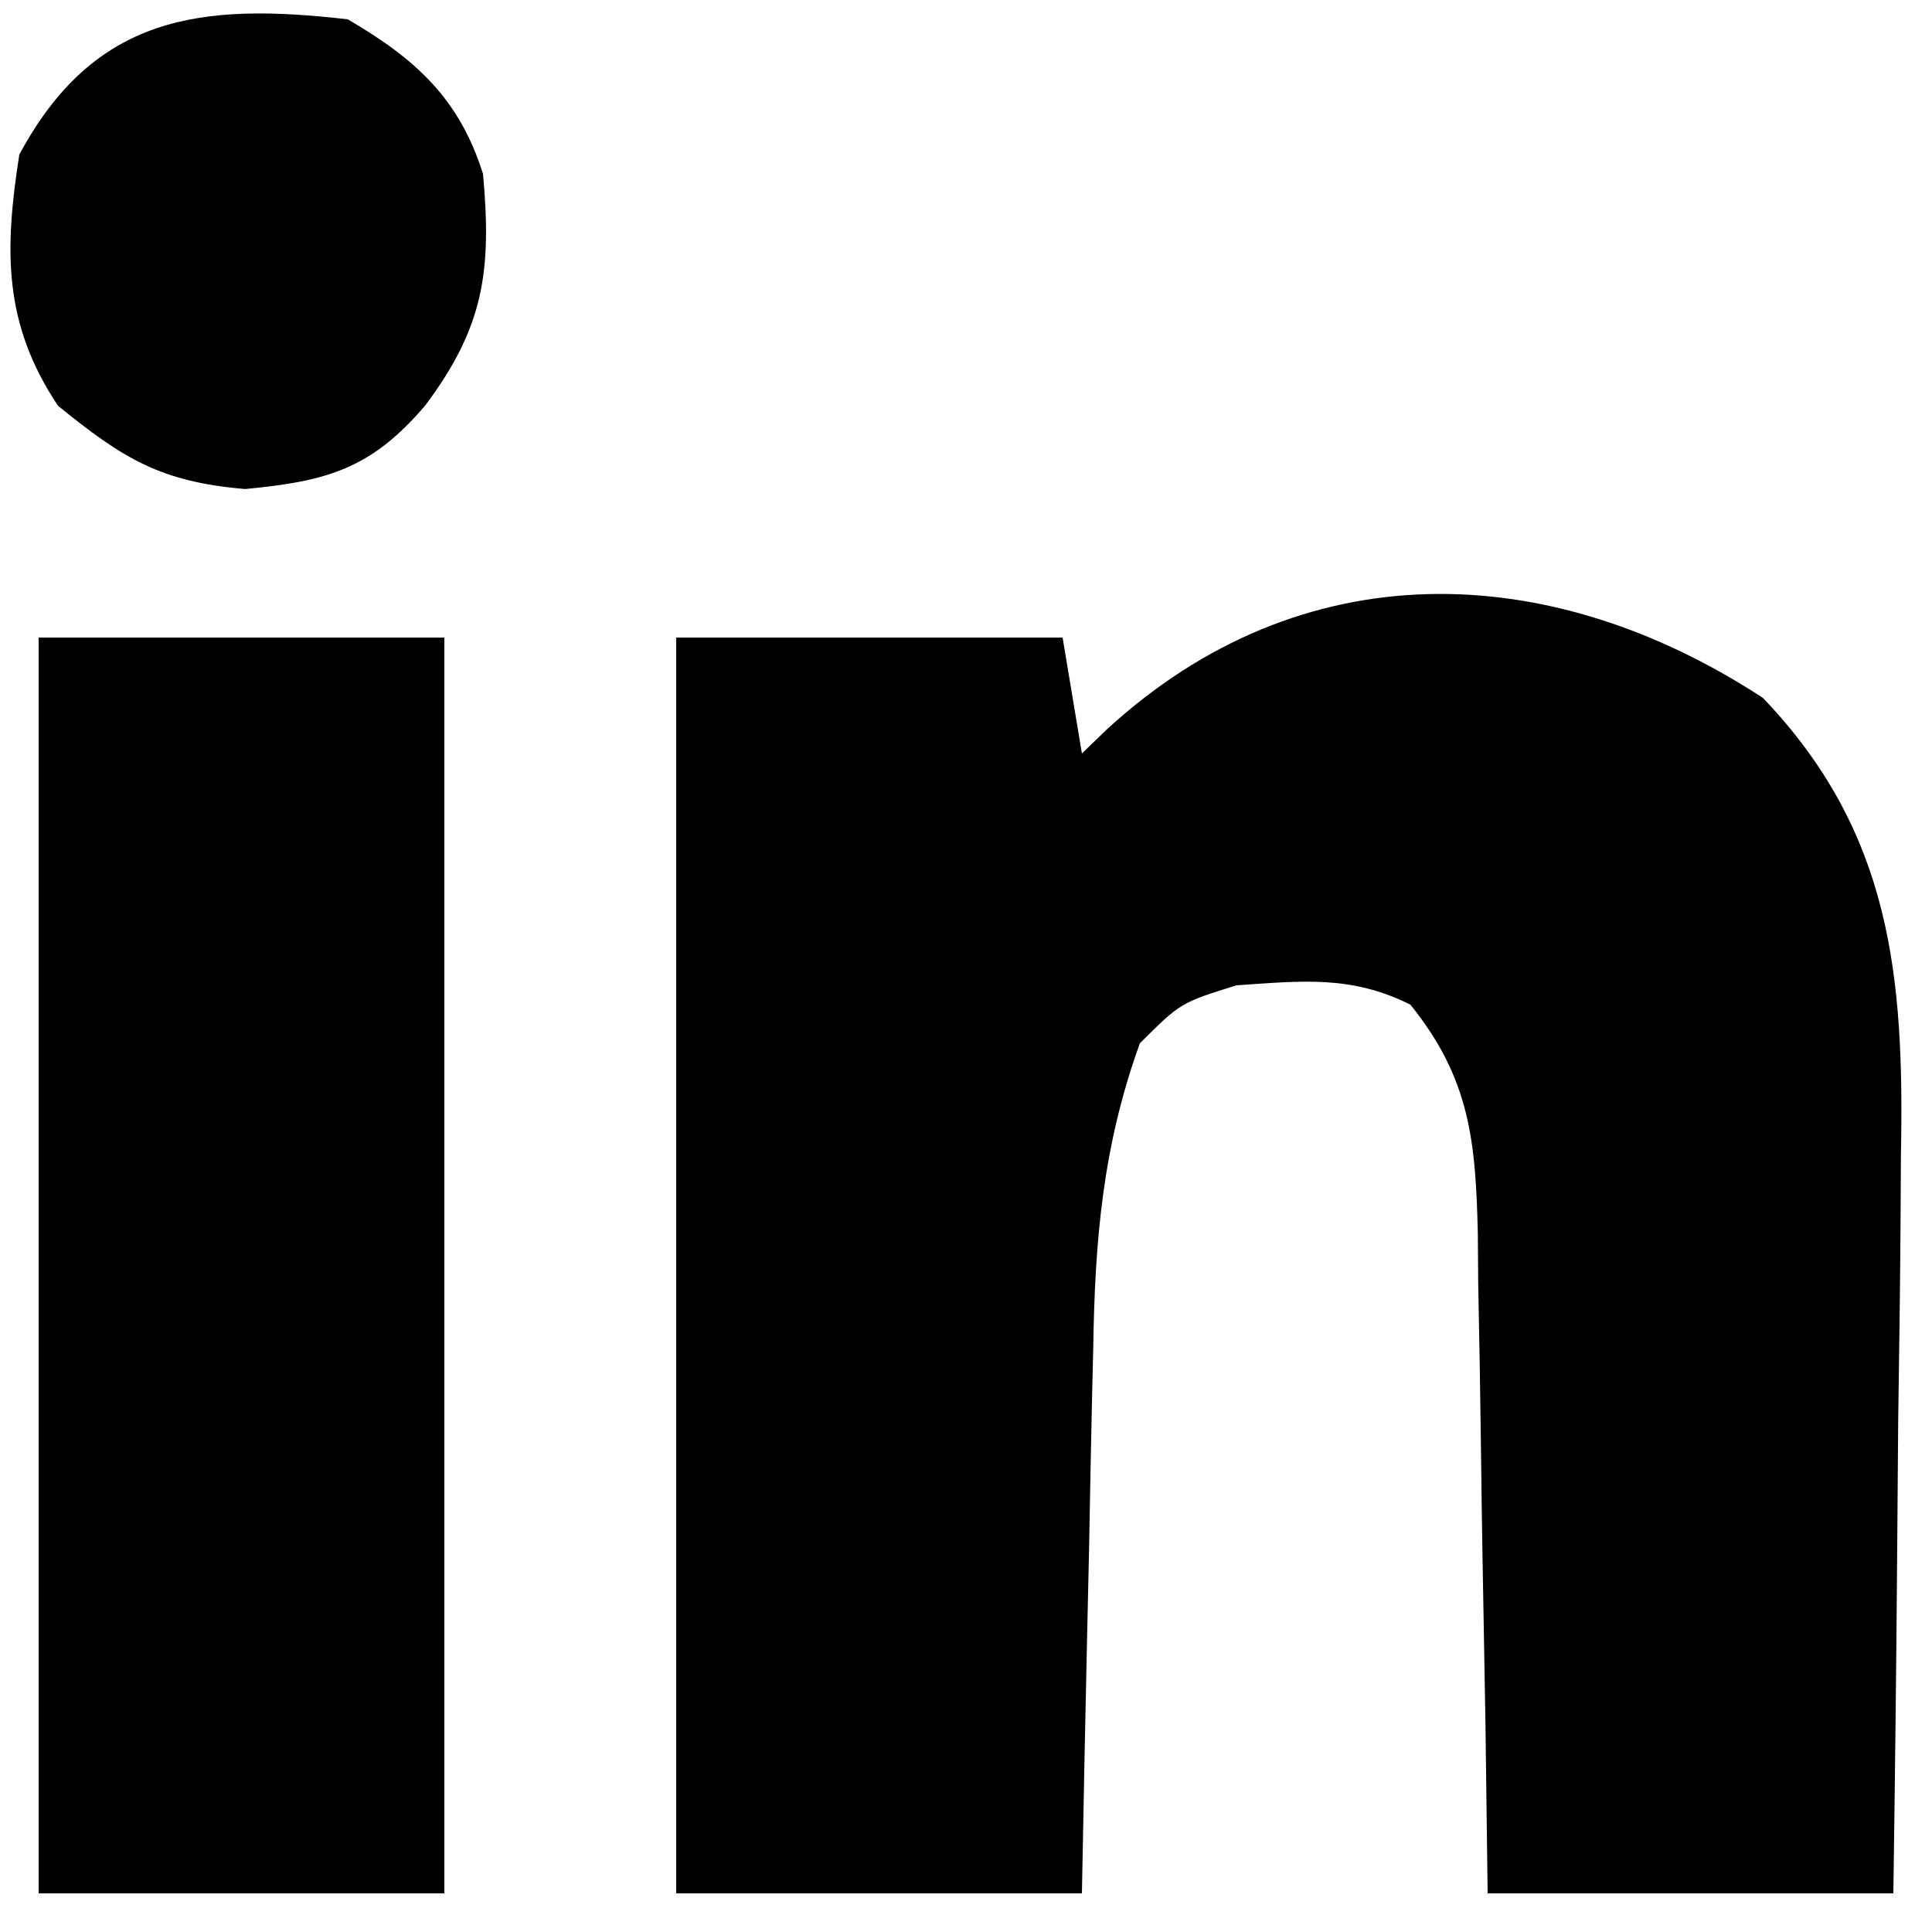
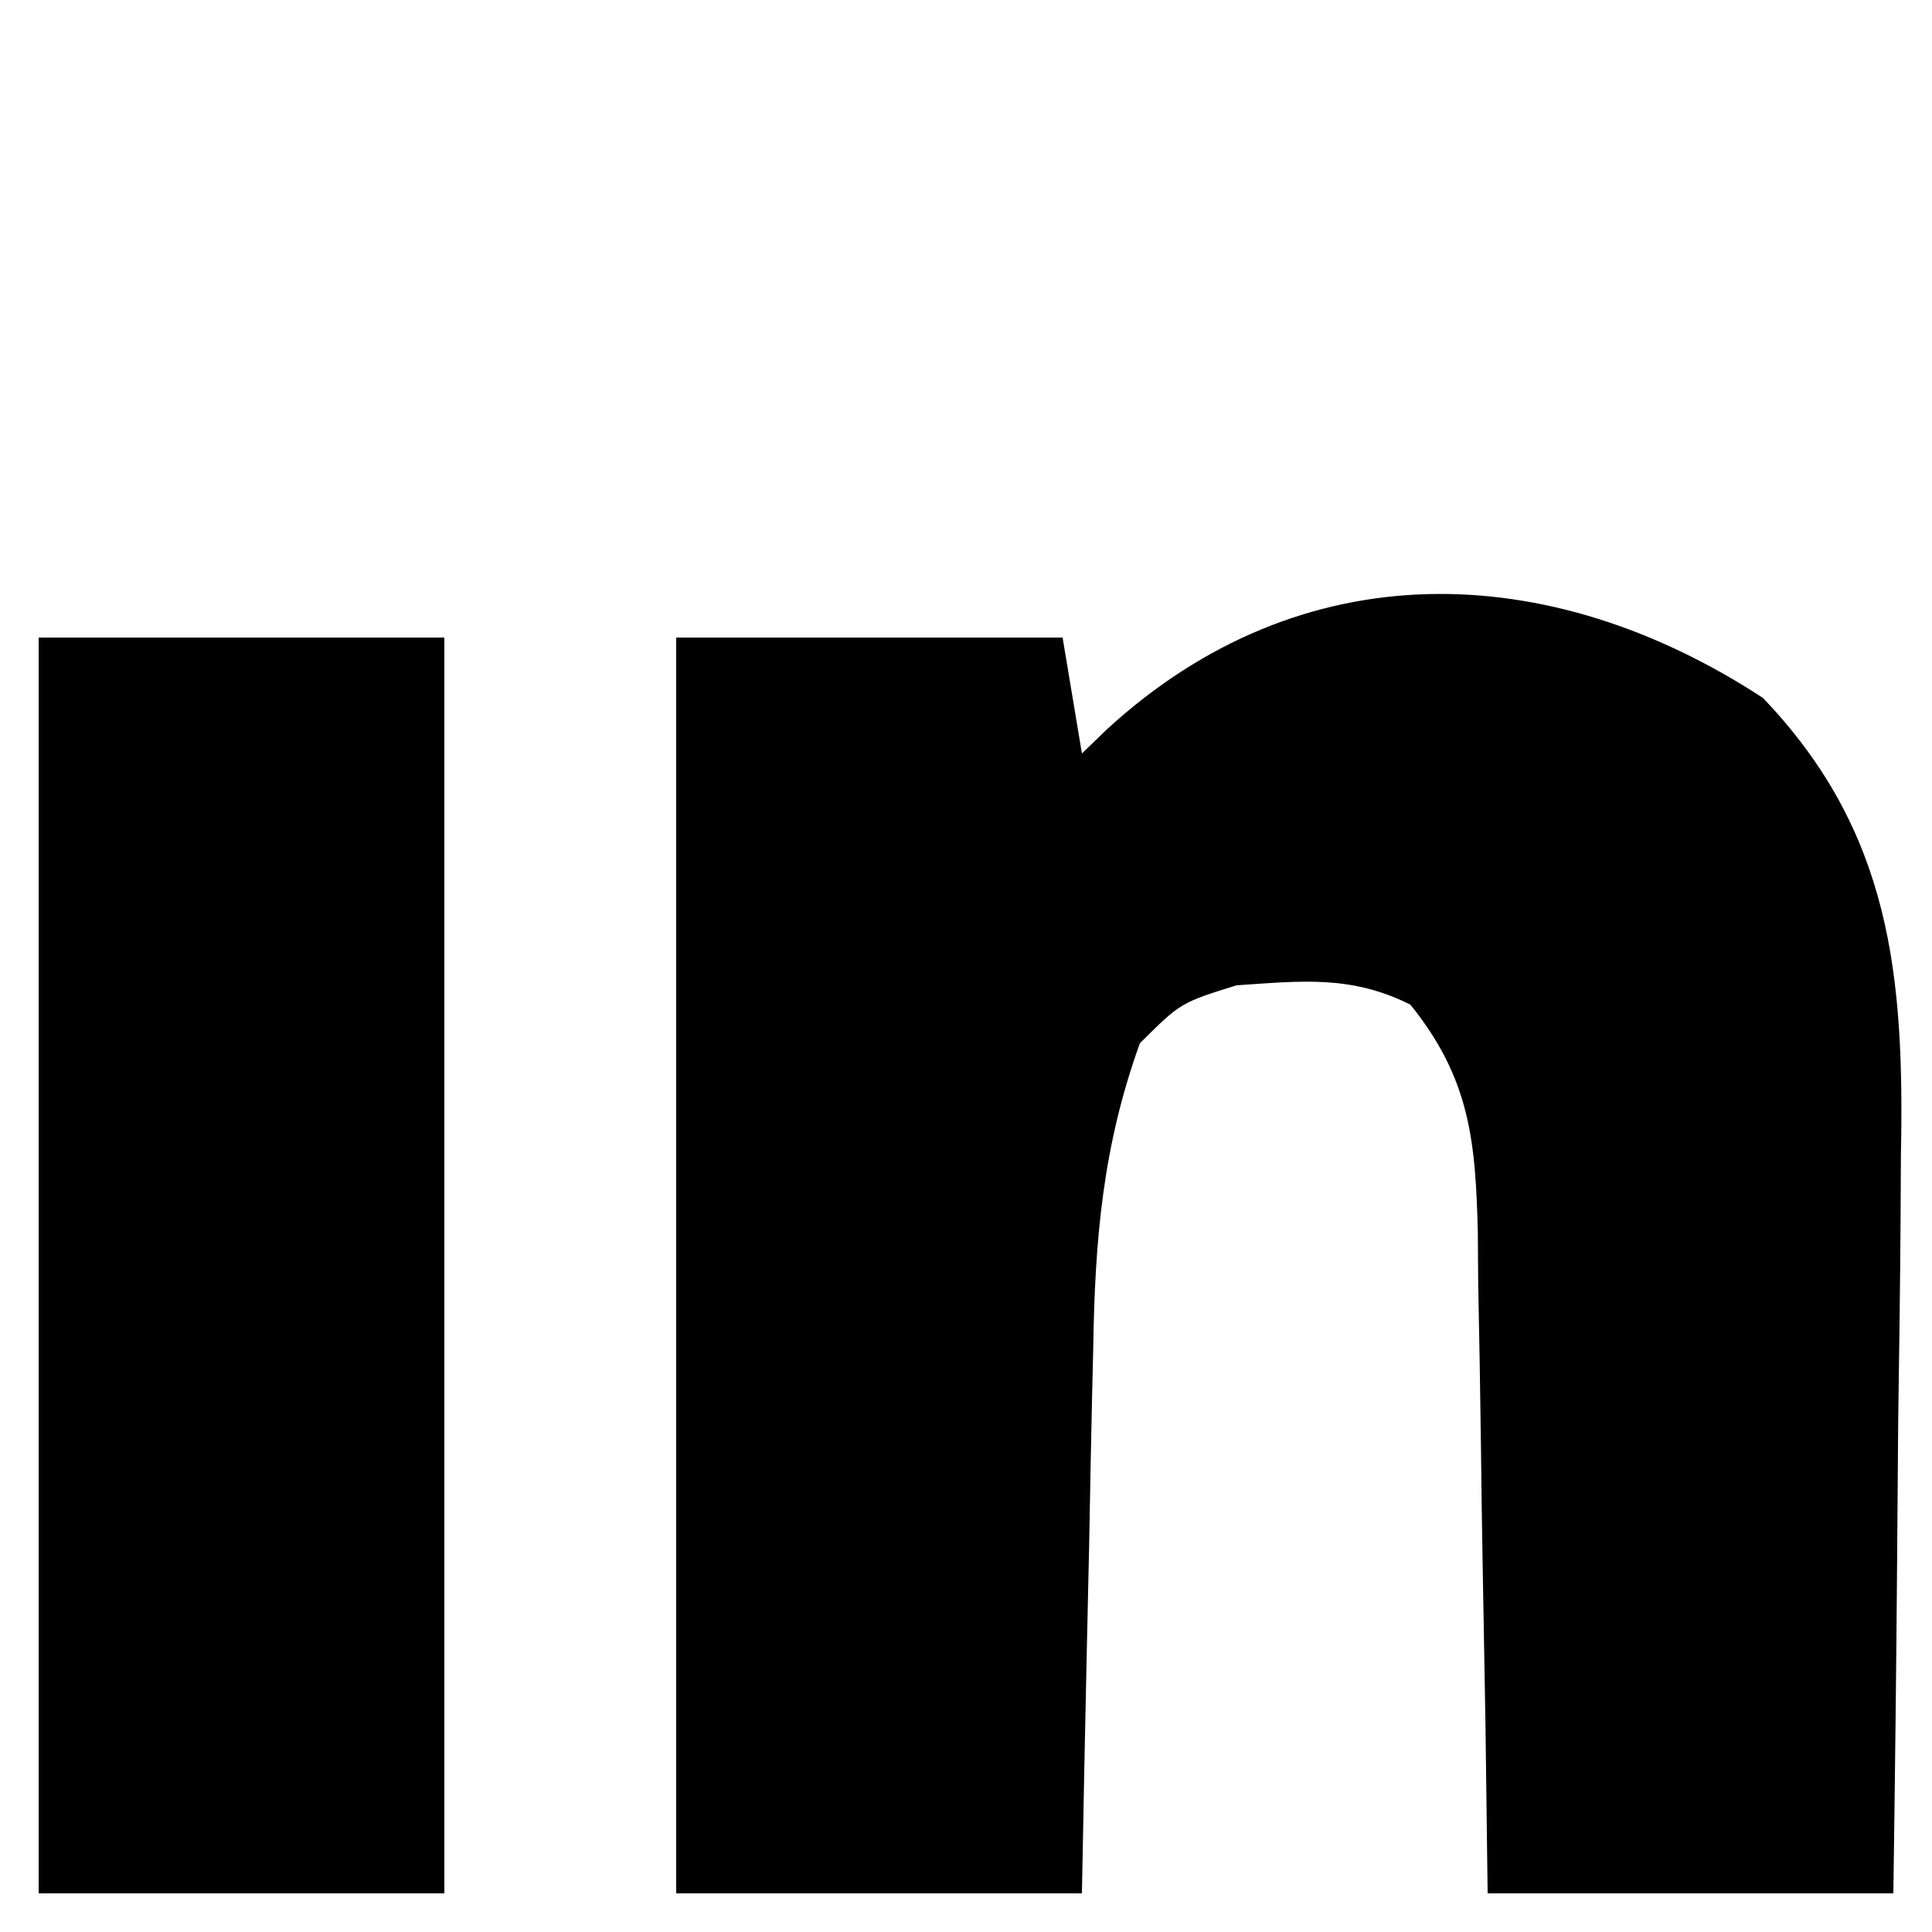
<svg xmlns="http://www.w3.org/2000/svg" version="1.1" width="100" height="100">
  <path d="M0 0 C6.649 6.952 7.324 14.411 7.141 23.691 C7.135 24.788 7.129 25.886 7.123 27.016 C7.101 30.49 7.051 33.963 7 37.438 C6.98 39.805 6.962 42.173 6.945 44.541 C6.901 50.319 6.832 56.097 6.75 61.875 C-0.18 61.875 -7.11 61.875 -14.25 61.875 C-14.287 58.973 -14.325 56.072 -14.363 53.082 C-14.41 50.265 -14.461 47.449 -14.512 44.633 C-14.546 42.678 -14.574 40.724 -14.596 38.769 C-14.63 35.956 -14.682 33.144 -14.738 30.332 C-14.745 29.461 -14.751 28.59 -14.758 27.693 C-14.872 22.963 -15.157 19.702 -18.25 15.875 C-21.314 14.343 -23.867 14.646 -27.25 14.875 C-30.143 15.777 -30.143 15.777 -32.25 17.875 C-34.169 23.184 -34.58 28.041 -34.664 33.652 C-34.683 34.464 -34.703 35.275 -34.723 36.111 C-34.782 38.678 -34.829 41.245 -34.875 43.812 C-34.913 45.563 -34.952 47.314 -34.992 49.064 C-35.089 53.335 -35.169 57.604 -35.25 61.875 C-42.18 61.875 -49.11 61.875 -56.25 61.875 C-56.25 40.425 -56.25 18.975 -56.25 -3.125 C-49.65 -3.125 -43.05 -3.125 -36.25 -3.125 C-35.92 -1.145 -35.59 0.835 -35.25 2.875 C-34.826 2.465 -34.402 2.055 -33.965 1.633 C-23.893 -7.62 -11.093 -7.253 0 0 Z " fill="#000000" transform="translate(91.25,36.125)" />
  <path d="M0 0 C6.93 0 13.86 0 21 0 C21 21.45 21 42.9 21 65 C14.07 65 7.14 65 0 65 C0 43.55 0 22.1 0 0 Z " fill="#000000" transform="translate(2,33)" />
-   <path d="M0 0 C3.503 2.043 5.774 4.098 7 8 C7.458 13.036 7.045 15.939 4 20 C1.219 23.245 -1.018 23.907 -5.312 24.312 C-9.681 23.942 -11.631 22.742 -15 20 C-17.828 15.758 -17.781 11.981 -17 7 C-13.103 -0.244 -7.576 -0.871 0 0 Z " fill="#000000" transform="translate(18,1)" />
</svg>